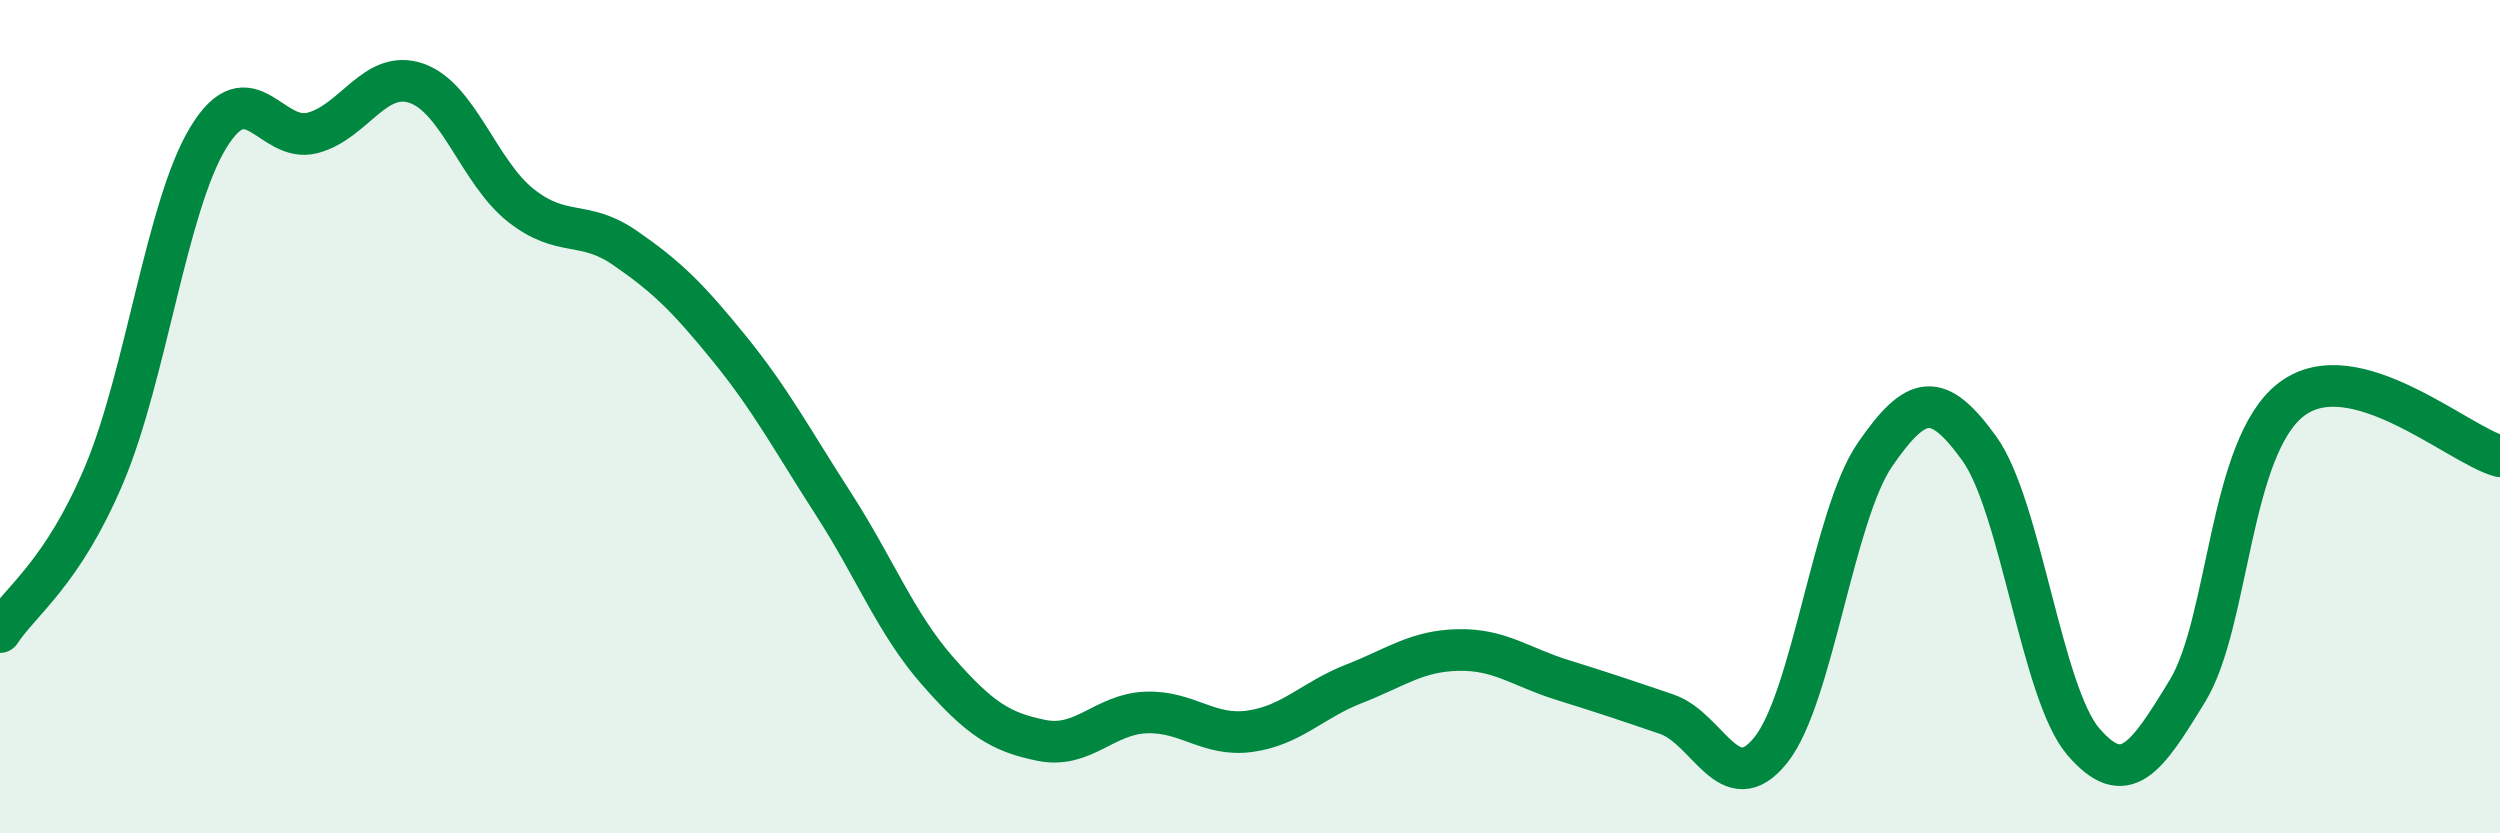
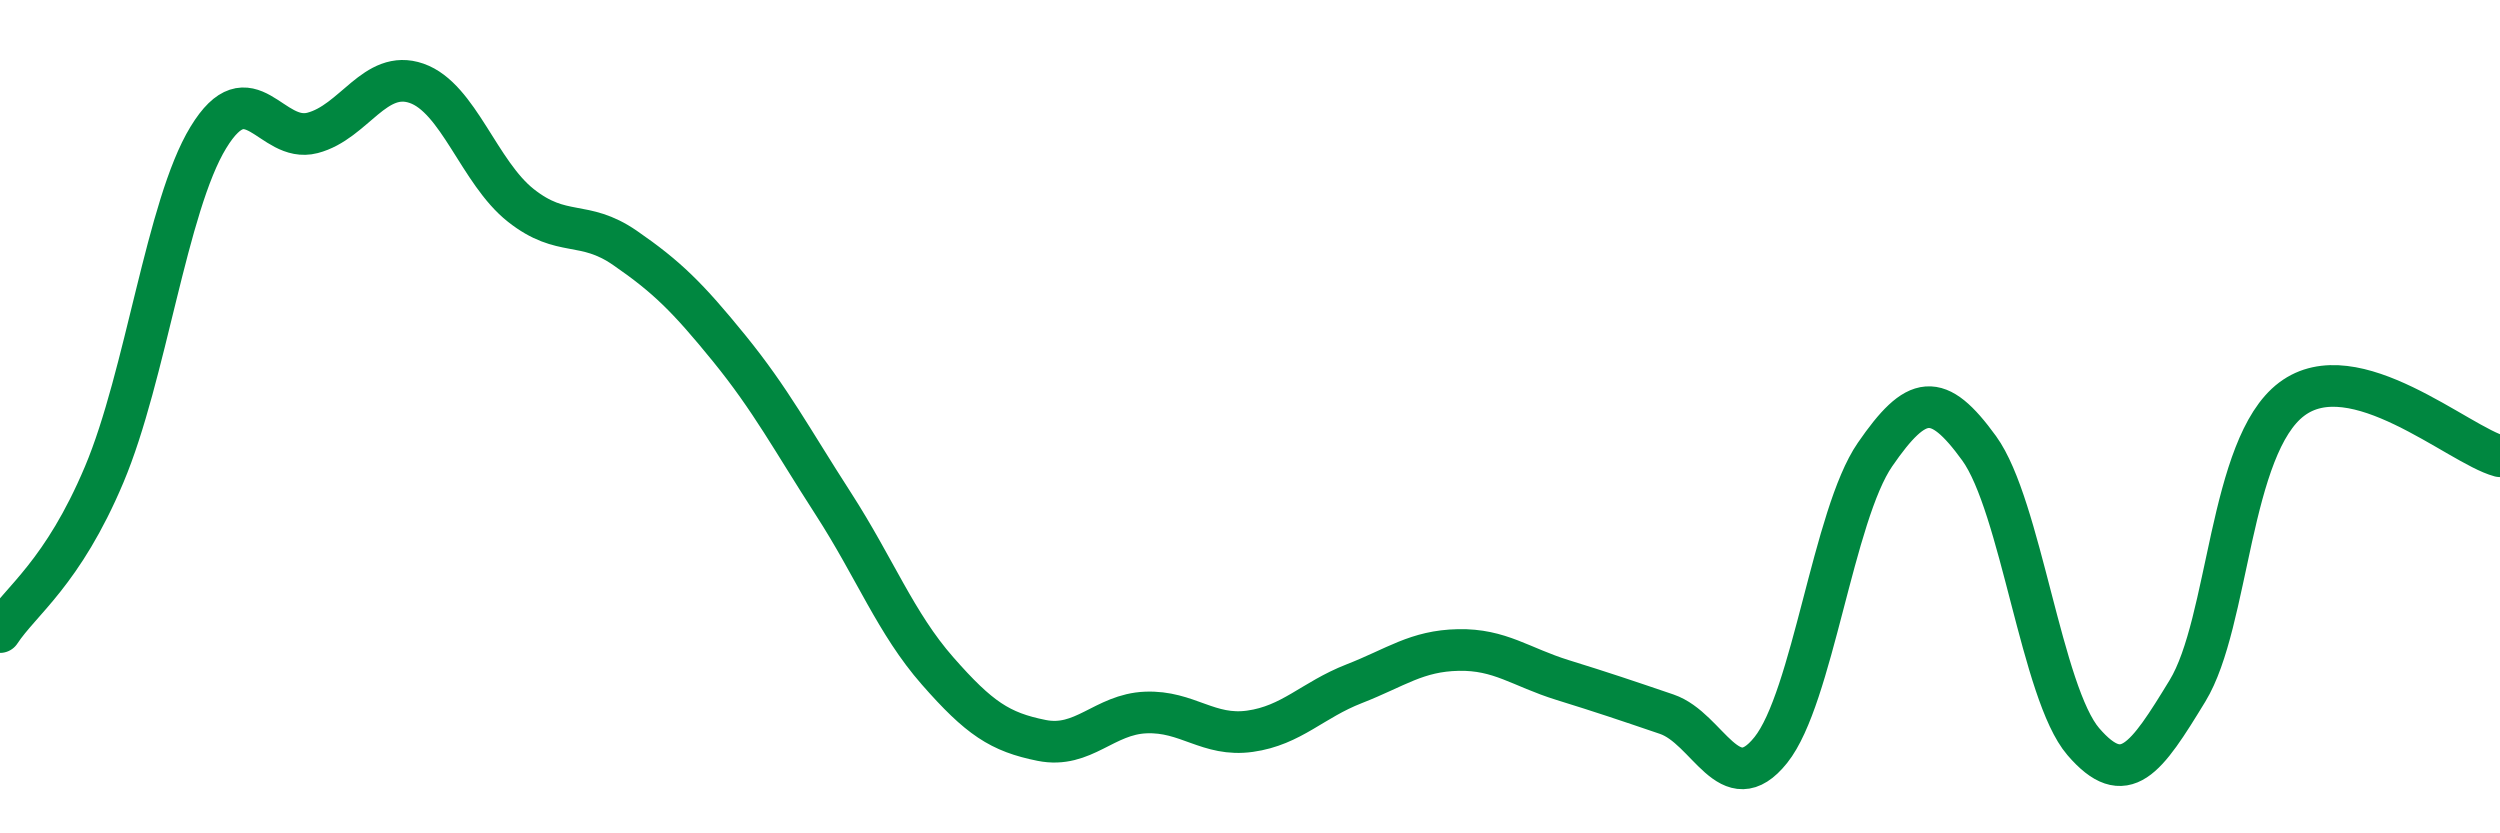
<svg xmlns="http://www.w3.org/2000/svg" width="60" height="20" viewBox="0 0 60 20">
-   <path d="M 0,15.17 C 0.5,14.41 1.5,13.76 2.5,11.39 C 3.5,9.02 4,4.94 5,3.3 C 6,1.66 6.5,3.45 7.5,3.19 C 8.5,2.93 9,1.65 10,2 C 11,2.35 11.5,4.14 12.5,4.93 C 13.5,5.72 14,5.26 15,5.95 C 16,6.64 16.5,7.13 17.5,8.36 C 18.5,9.59 19,10.54 20,12.09 C 21,13.64 21.5,14.96 22.5,16.1 C 23.5,17.24 24,17.57 25,17.77 C 26,17.97 26.5,17.14 27.5,17.1 C 28.5,17.06 29,17.69 30,17.55 C 31,17.41 31.5,16.8 32.5,16.41 C 33.5,16.02 34,15.62 35,15.6 C 36,15.58 36.5,16.01 37.5,16.32 C 38.5,16.63 39,16.8 40,17.14 C 41,17.48 41.5,19.25 42.5,18 C 43.5,16.75 44,12.36 45,10.91 C 46,9.46 46.5,9.38 47.5,10.76 C 48.5,12.14 49,16.64 50,17.8 C 51,18.96 51.5,18.22 52.5,16.58 C 53.5,14.94 53.5,10.71 55,9.58 C 56.5,8.45 59,10.68 60,10.95L60 20L0 20Z" fill="#008740" opacity="0.1" stroke-linecap="round" stroke-linejoin="round" />
  <path d="M 0,15.17 C 0.5,14.41 1.5,13.76 2.5,11.39 C 3.5,9.02 4,4.94 5,3.3 C 6,1.66 6.5,3.45 7.5,3.19 C 8.5,2.93 9,1.65 10,2 C 11,2.35 11.5,4.14 12.5,4.93 C 13.5,5.72 14,5.26 15,5.95 C 16,6.64 16.5,7.13 17.5,8.36 C 18.5,9.59 19,10.54 20,12.09 C 21,13.64 21.5,14.96 22.5,16.1 C 23.5,17.24 24,17.57 25,17.77 C 26,17.97 26.5,17.14 27.5,17.1 C 28.5,17.06 29,17.69 30,17.55 C 31,17.41 31.5,16.8 32.5,16.41 C 33.5,16.02 34,15.62 35,15.6 C 36,15.58 36.5,16.01 37.5,16.32 C 38.5,16.63 39,16.8 40,17.14 C 41,17.48 41.5,19.25 42.5,18 C 43.5,16.75 44,12.36 45,10.91 C 46,9.46 46.5,9.38 47.5,10.76 C 48.5,12.14 49,16.64 50,17.8 C 51,18.96 51.5,18.22 52.5,16.58 C 53.5,14.94 53.5,10.71 55,9.58 C 56.5,8.45 59,10.68 60,10.95" stroke="#008740" stroke-width="1" fill="none" stroke-linecap="round" stroke-linejoin="round" />
</svg>